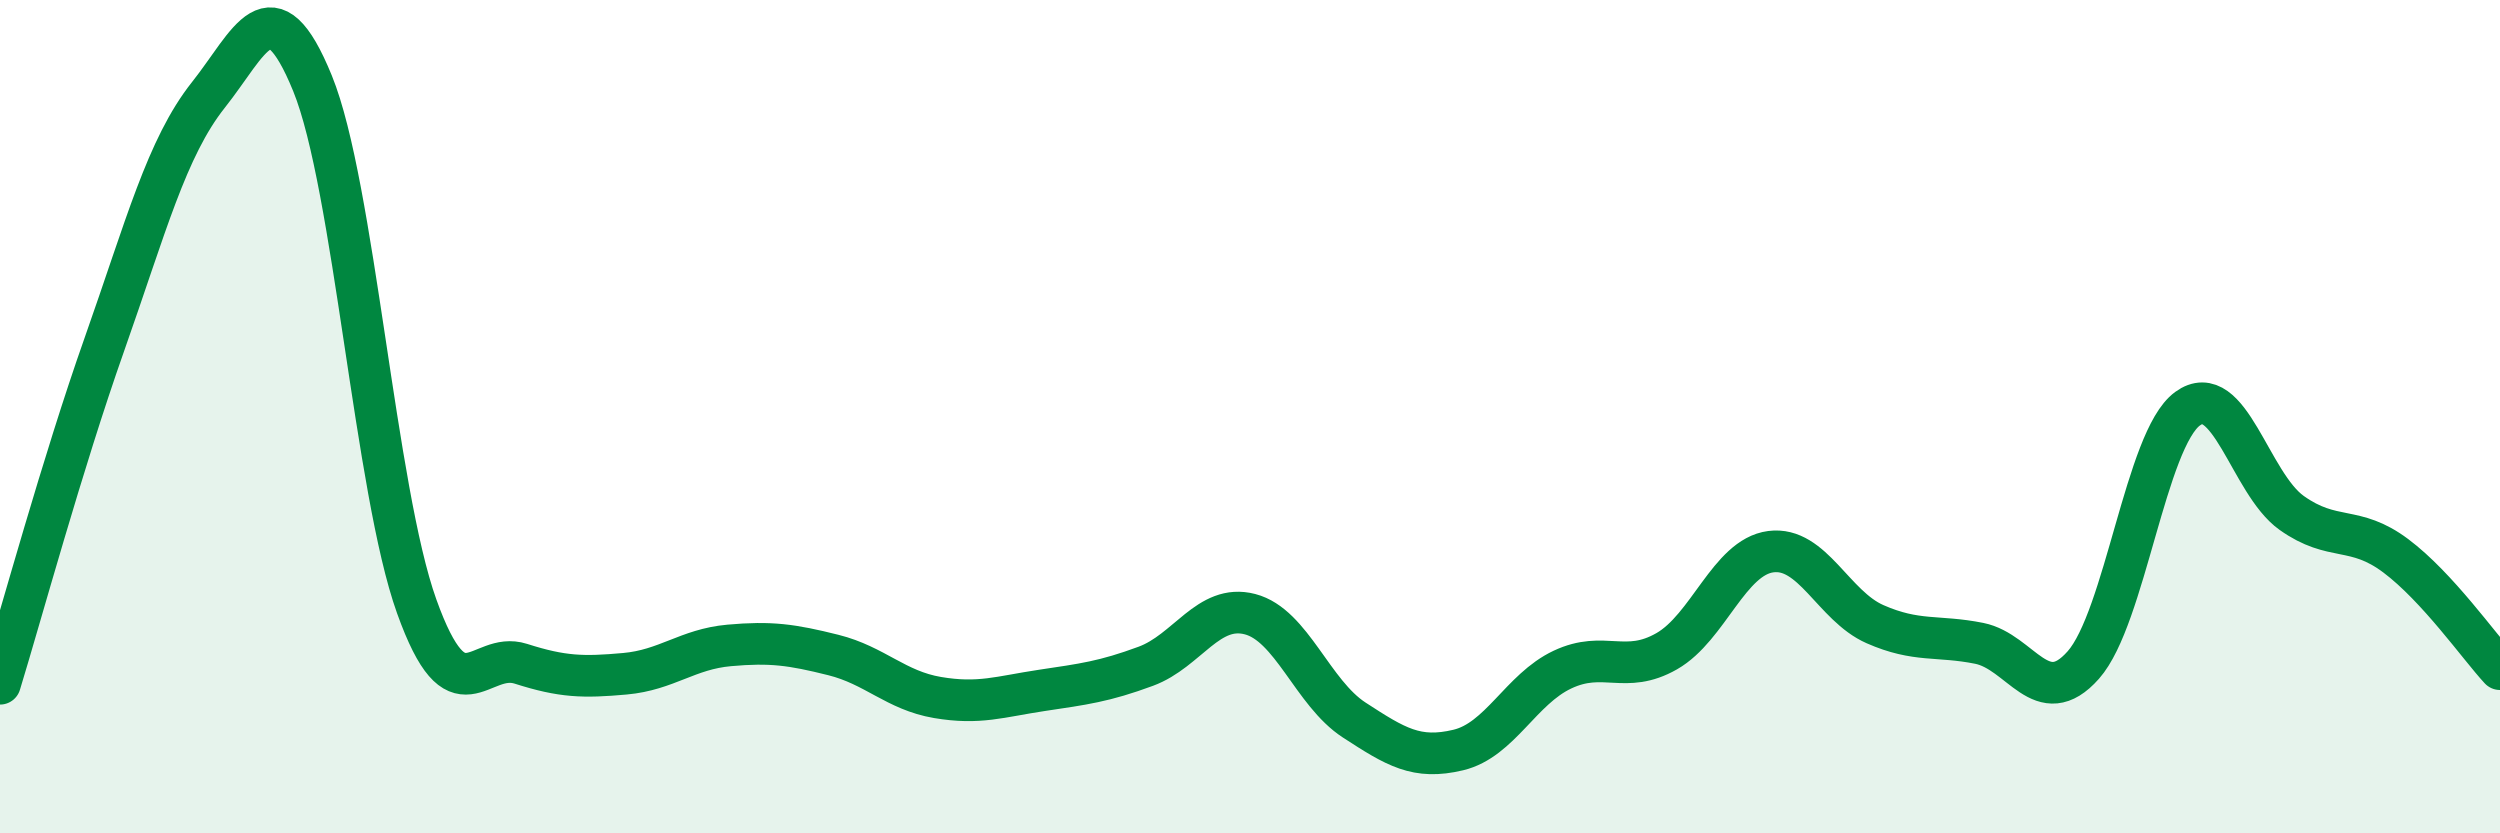
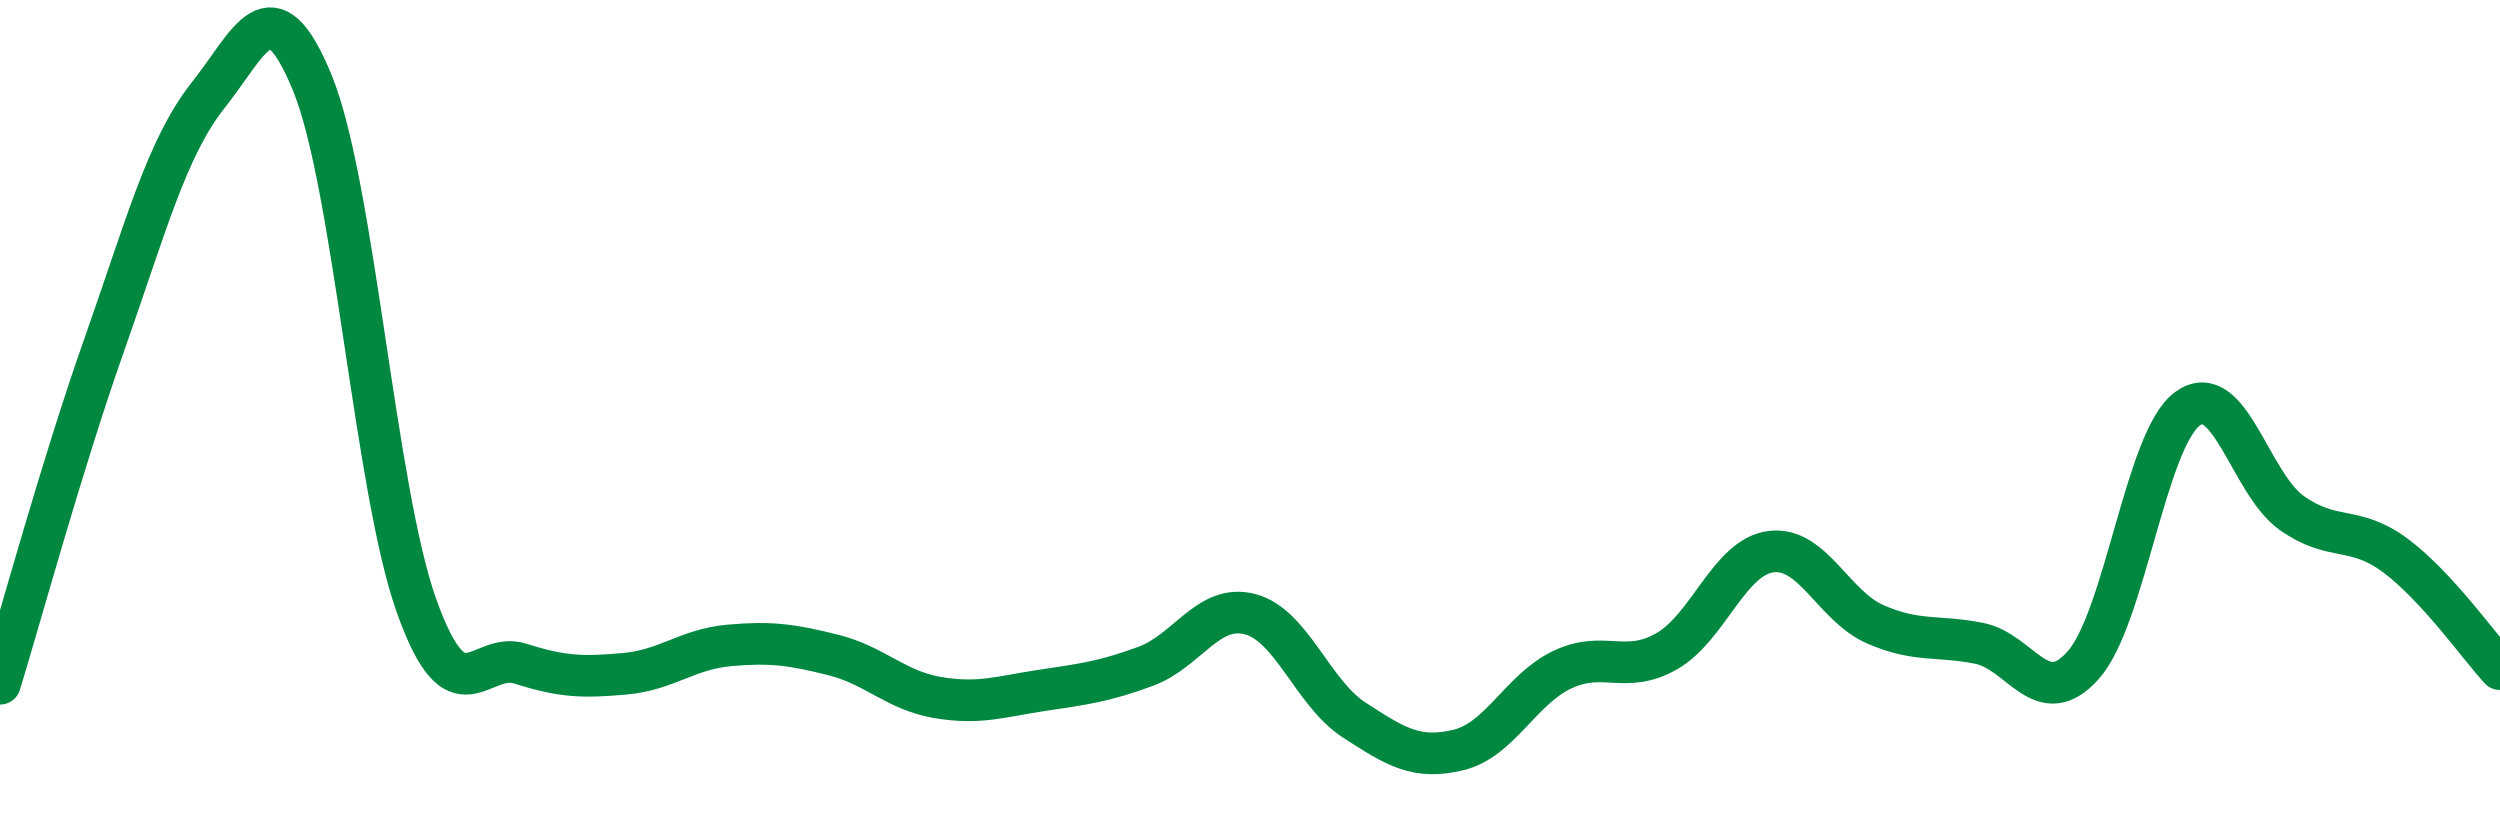
<svg xmlns="http://www.w3.org/2000/svg" width="60" height="20" viewBox="0 0 60 20">
-   <path d="M 0,16.41 C 0.5,14.78 1.5,11.11 2.5,8.28 C 3.5,5.45 4,3.54 5,2.28 C 6,1.02 6.5,-0.45 7.5,2 C 8.5,4.45 9,11.76 10,14.55 C 11,17.34 11.5,15.61 12.5,15.93 C 13.5,16.25 14,16.26 15,16.17 C 16,16.08 16.5,15.58 17.5,15.49 C 18.5,15.4 19,15.47 20,15.72 C 21,15.97 21.5,16.57 22.5,16.74 C 23.5,16.91 24,16.72 25,16.57 C 26,16.42 26.5,16.36 27.5,15.99 C 28.5,15.62 29,14.48 30,14.74 C 31,15 31.5,16.63 32.5,17.28 C 33.5,17.93 34,18.24 35,18 C 36,17.76 36.5,16.54 37.5,16.07 C 38.5,15.6 39,16.2 40,15.63 C 41,15.06 41.5,13.37 42.5,13.24 C 43.5,13.11 44,14.54 45,14.98 C 46,15.42 46.5,15.24 47.5,15.44 C 48.5,15.64 49,17.09 50,15.96 C 51,14.83 51.5,10.54 52.5,9.81 C 53.5,9.08 54,11.6 55,12.31 C 56,13.02 56.5,12.59 57.5,13.34 C 58.5,14.09 59.5,15.52 60,16.06L60 20L0 20Z" fill="#008740" opacity="0.1" stroke-linecap="round" stroke-linejoin="round" />
  <path d="M 0,16.41 C 0.5,14.78 1.5,11.11 2.5,8.28 C 3.5,5.45 4,3.54 5,2.28 C 6,1.02 6.5,-0.45 7.5,2 C 8.5,4.45 9,11.76 10,14.55 C 11,17.34 11.5,15.61 12.5,15.93 C 13.5,16.25 14,16.26 15,16.17 C 16,16.08 16.5,15.58 17.5,15.49 C 18.5,15.4 19,15.47 20,15.72 C 21,15.97 21.5,16.57 22.5,16.74 C 23.5,16.91 24,16.72 25,16.57 C 26,16.42 26.5,16.36 27.5,15.99 C 28.5,15.62 29,14.48 30,14.74 C 31,15 31.5,16.63 32.5,17.28 C 33.5,17.93 34,18.24 35,18 C 36,17.76 36.5,16.54 37.5,16.07 C 38.5,15.6 39,16.2 40,15.63 C 41,15.06 41.5,13.37 42.5,13.24 C 43.5,13.11 44,14.54 45,14.98 C 46,15.42 46.5,15.24 47.5,15.44 C 48.5,15.64 49,17.09 50,15.96 C 51,14.83 51.5,10.54 52.5,9.81 C 53.5,9.08 54,11.6 55,12.31 C 56,13.02 56.5,12.59 57.5,13.34 C 58.5,14.09 59.5,15.52 60,16.06" stroke="#008740" stroke-width="1" fill="none" stroke-linecap="round" stroke-linejoin="round" />
</svg>